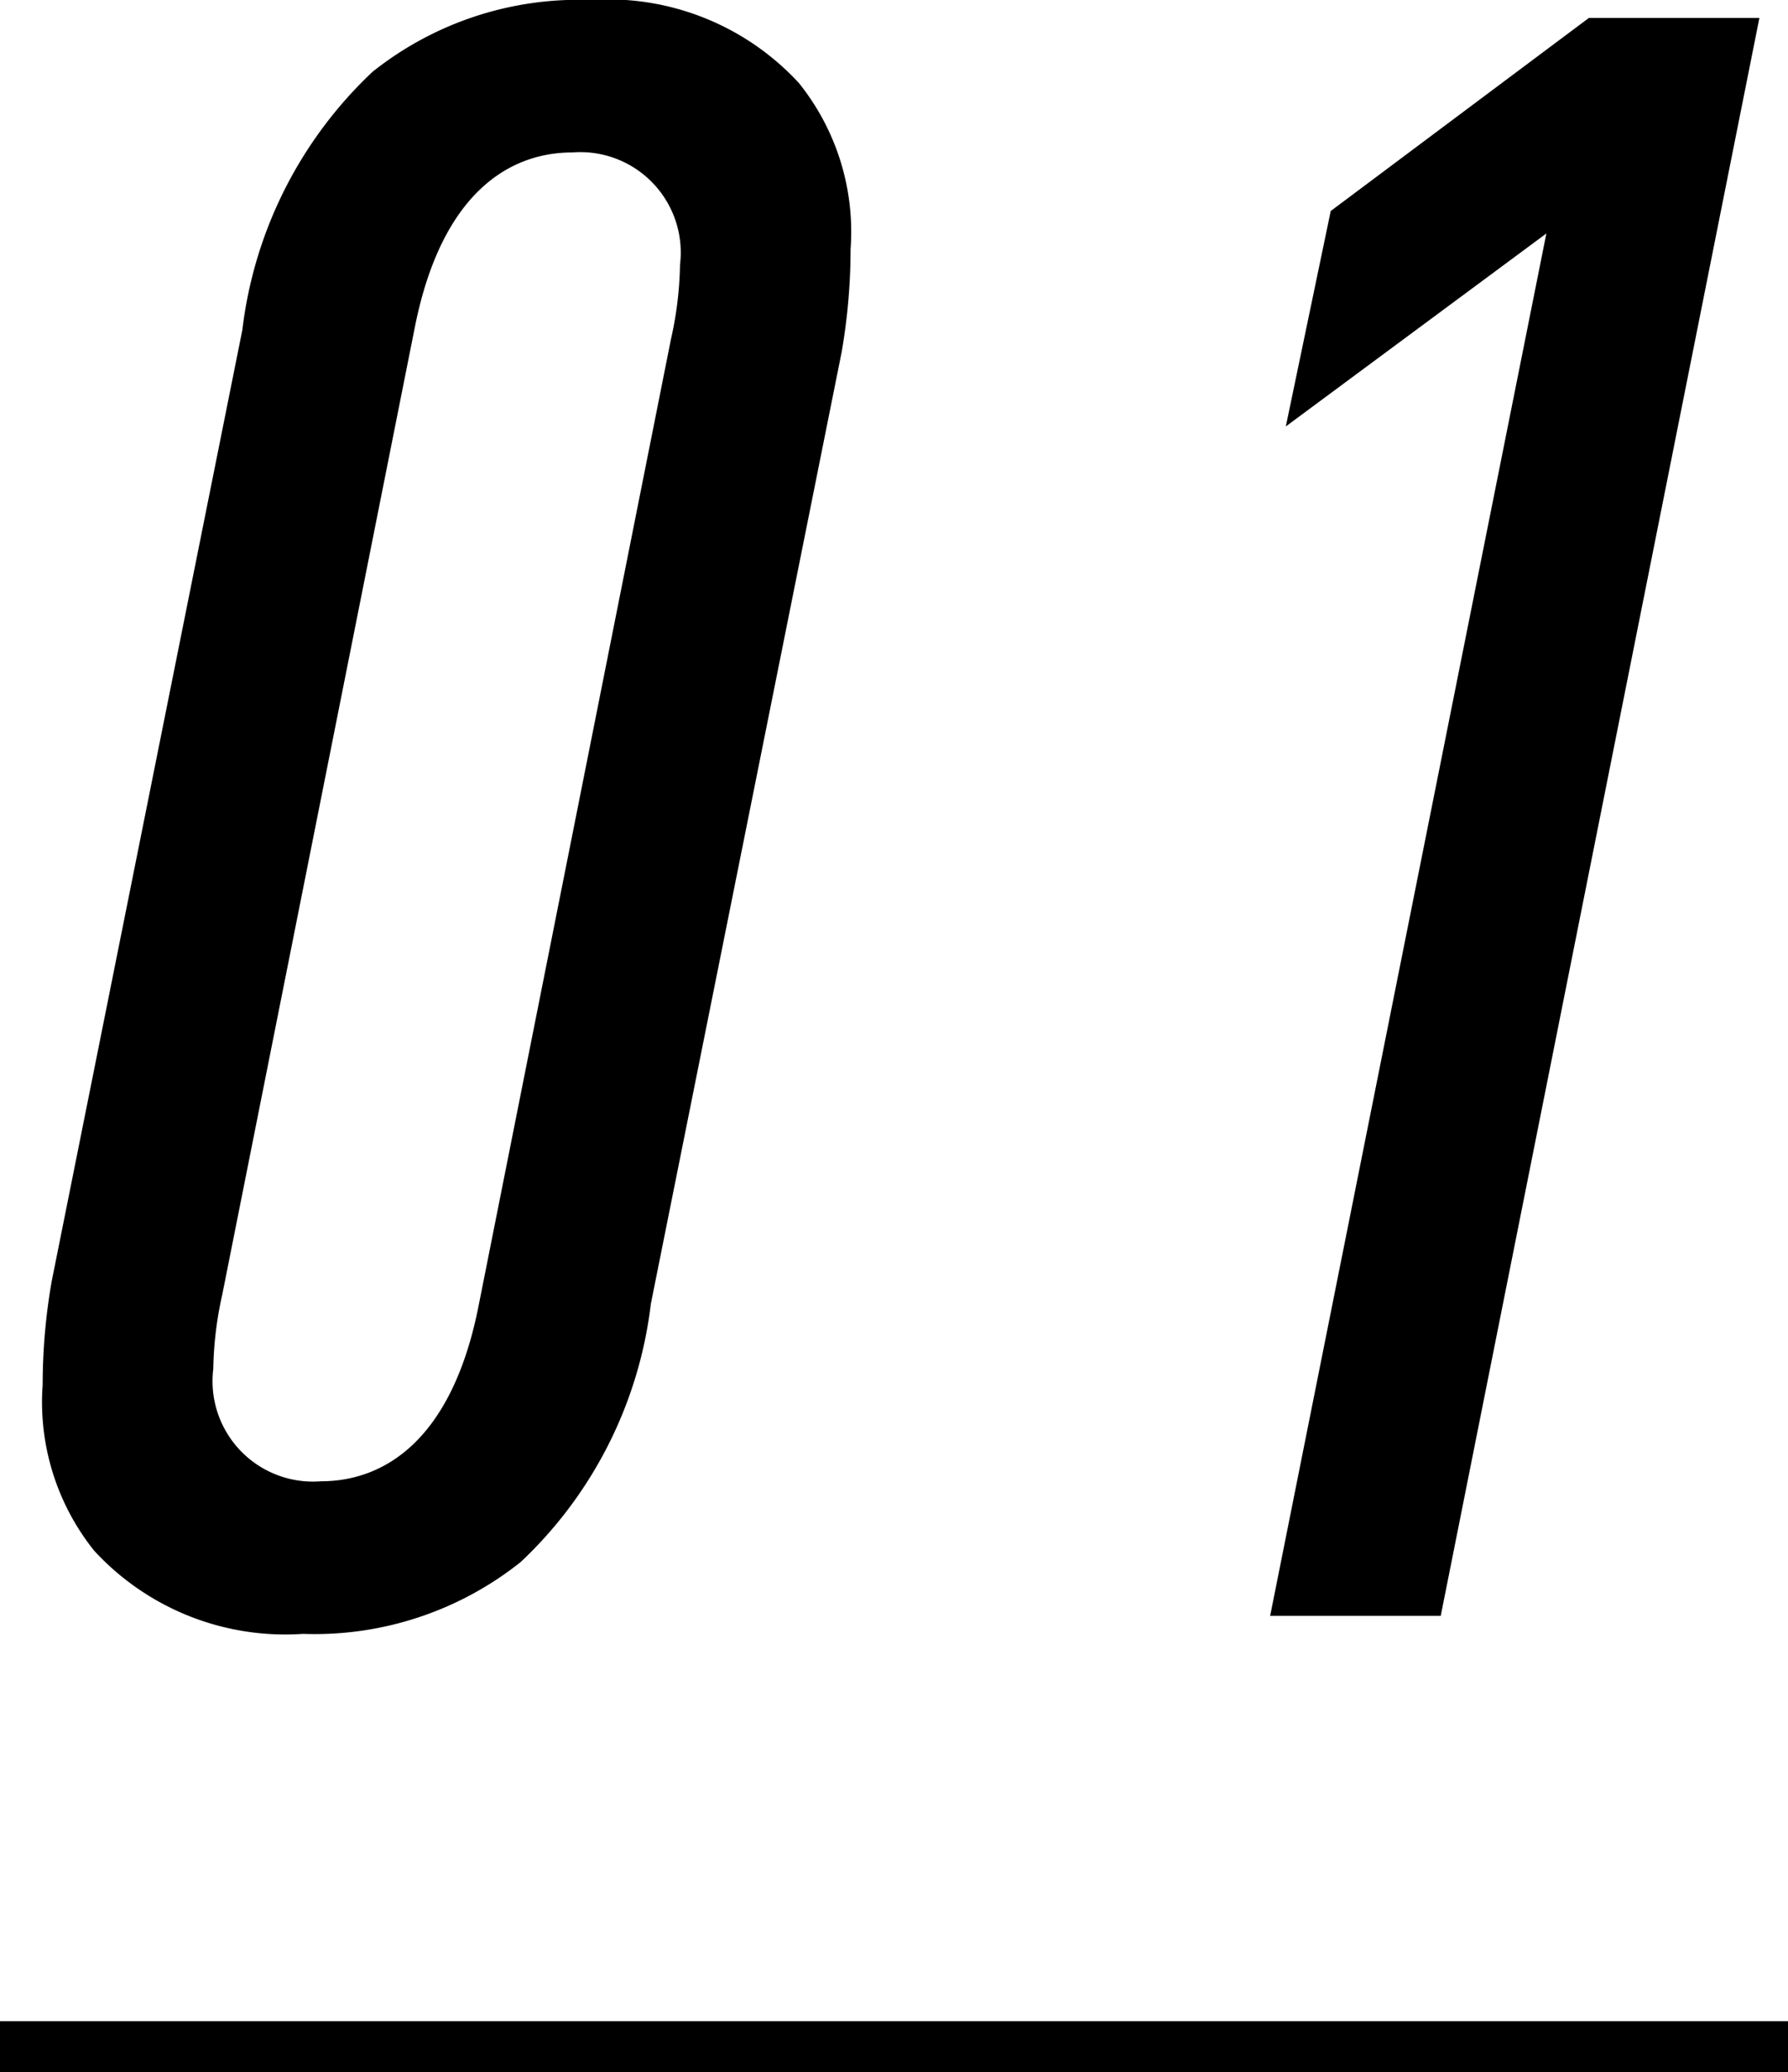
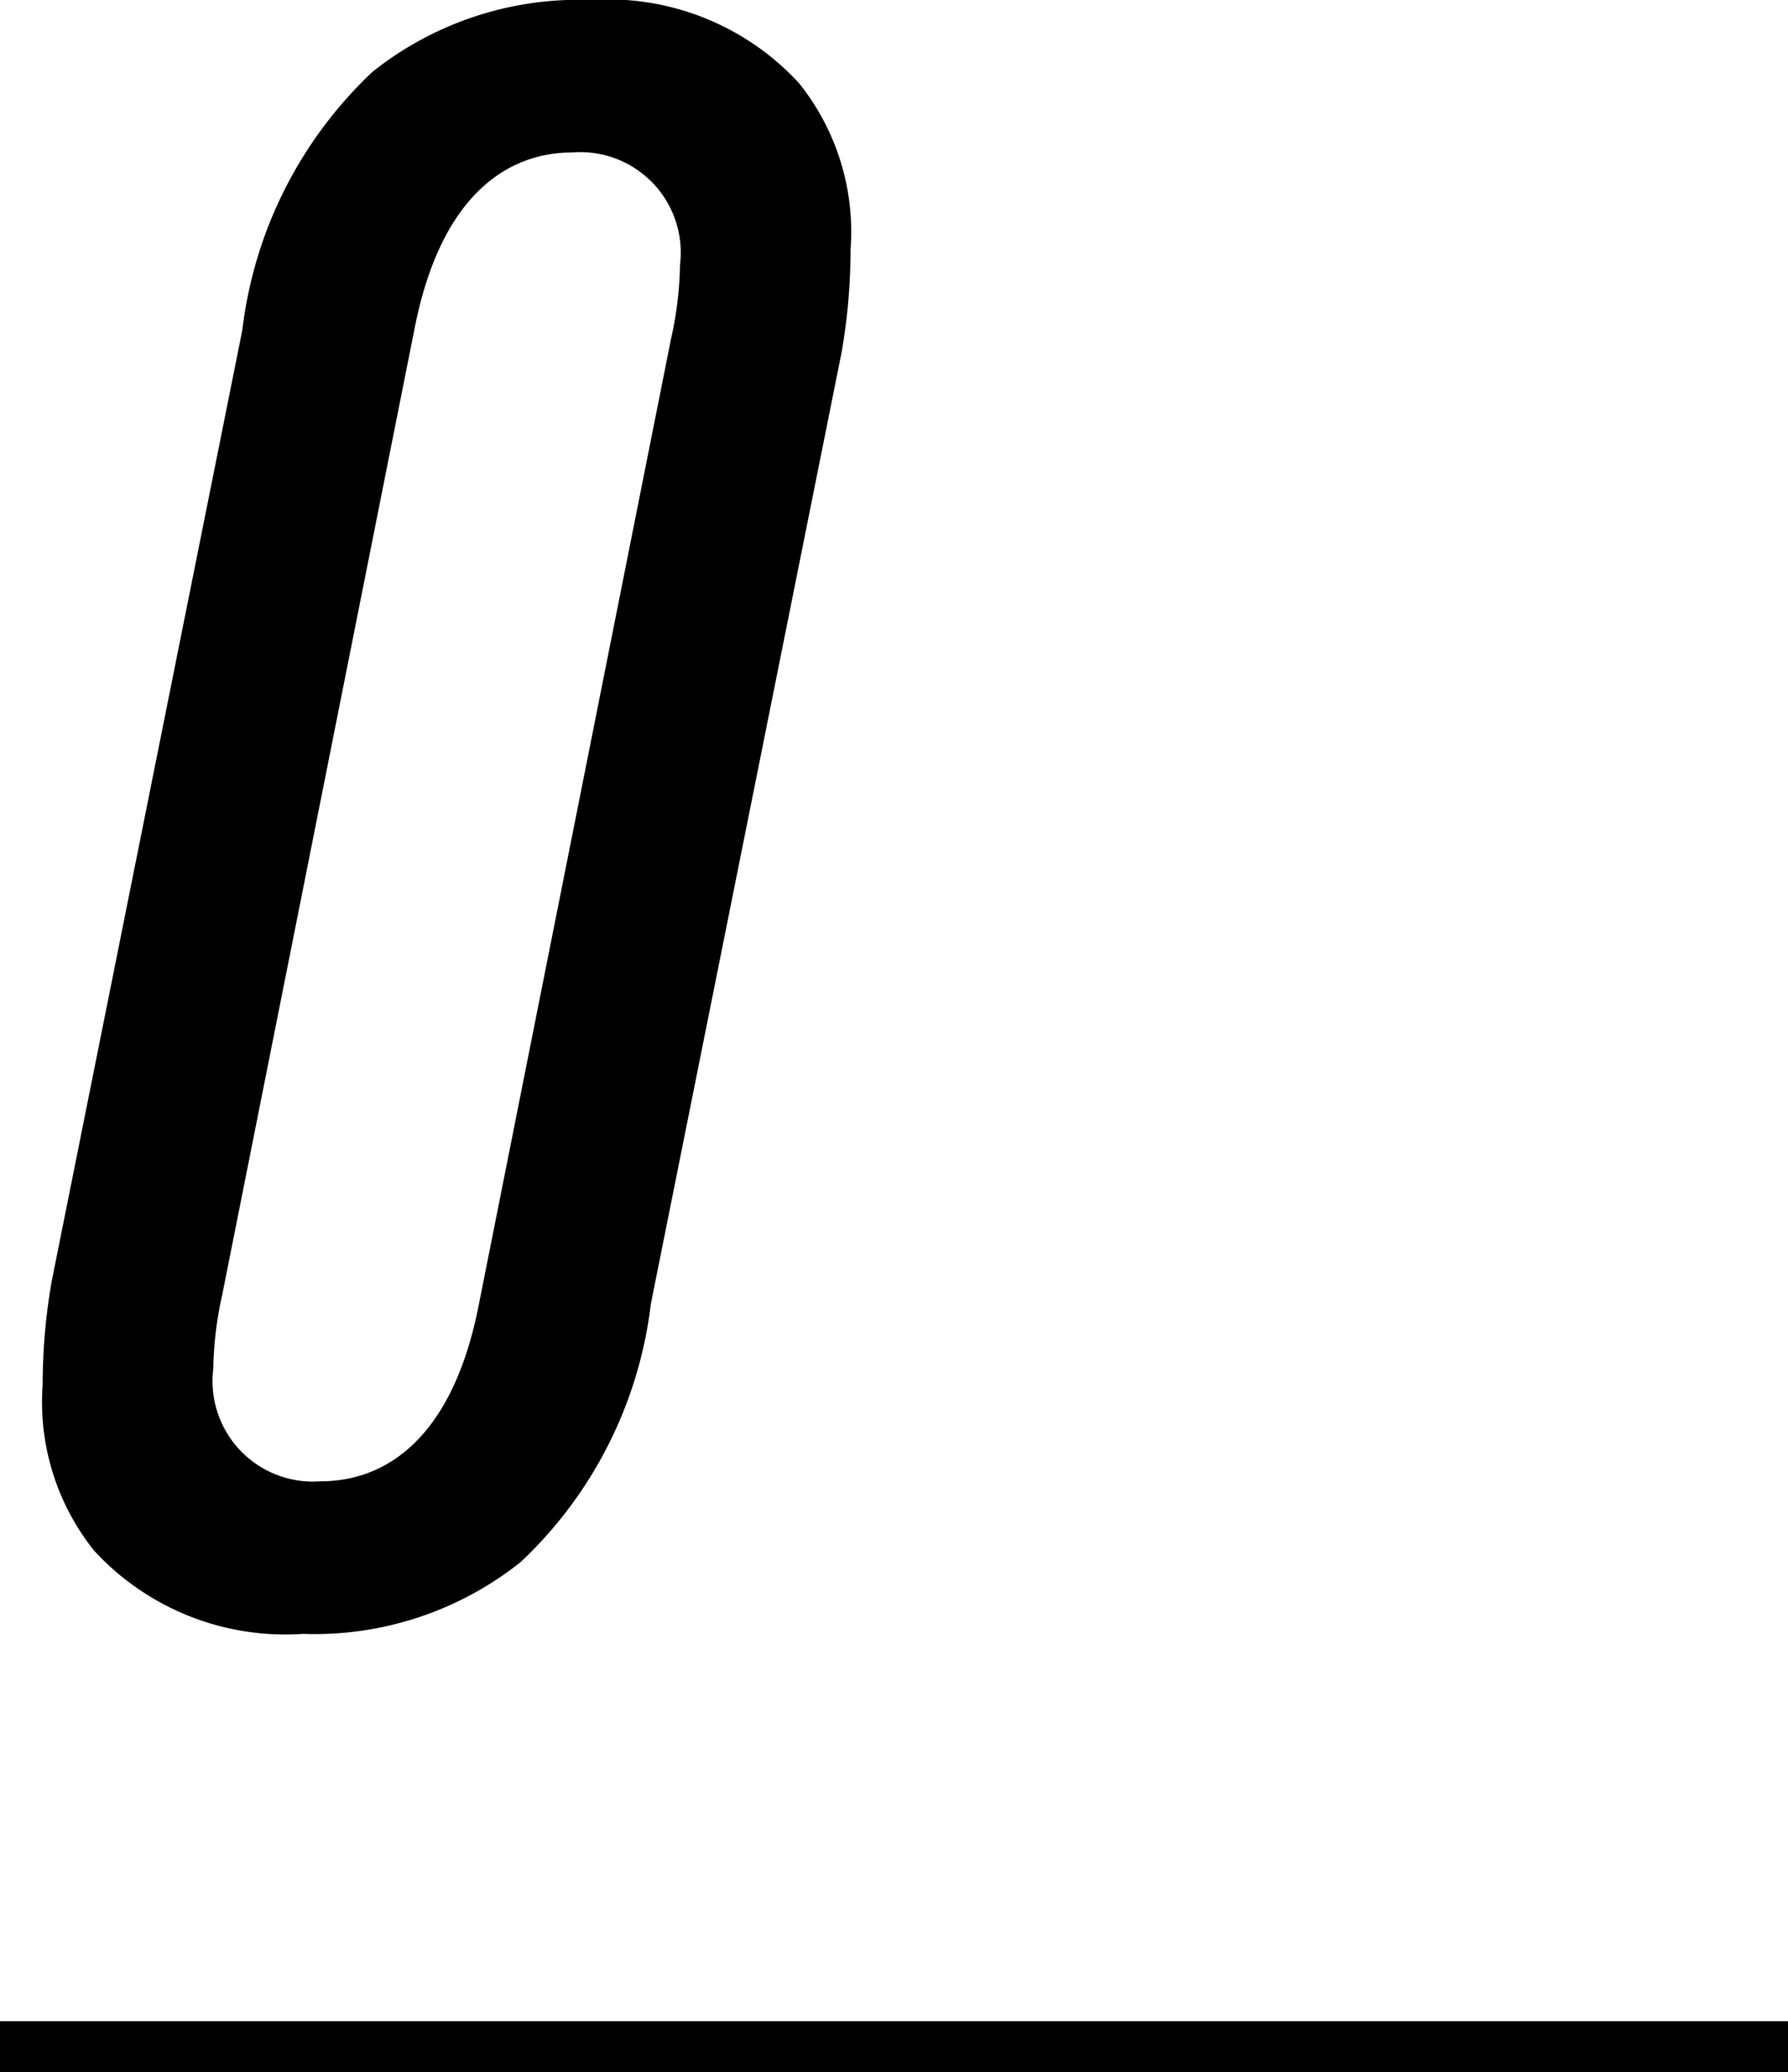
<svg xmlns="http://www.w3.org/2000/svg" id="レイヤー_1" data-name="レイヤー 1" viewBox="0 0 35 40.563">
  <defs>
    <style>
      .cls-1 {
        fill: none;
        stroke: #000;
        stroke-miterlimit: 10;
      }
    </style>
  </defs>
  <title>ai-006-15</title>
  <g>
    <path d="M427.744,268.363a8.283,8.283,0,0,1,2.548-5.052,6.473,6.473,0,0,1,4.262-1.406,5.08,5.08,0,0,1,4.085,1.626,4.651,4.651,0,0,1,1.011,3.251,11.783,11.783,0,0,1-.176,2.021l-3.734,18.626a8.273,8.273,0,0,1-2.548,5.052,6.47,6.47,0,0,1-4.261,1.406,5.084,5.084,0,0,1-4.086-1.626,4.655,4.655,0,0,1-1.01-3.25,11.786,11.786,0,0,1,.176-2.021Zm8.391.176a7.048,7.048,0,0,0,.176-1.45,1.966,1.966,0,0,0-2.108-2.2c-1.23,0-2.548.791-3.075,3.383l-3.778,18.978a7.1,7.1,0,0,0-.175,1.45,1.966,1.966,0,0,0,2.108,2.2c1.229,0,2.548-.791,3.075-3.383Z" transform="translate(-423 -261.905)" />
-     <path d="M453.27,266.475l-5.1,3.777.879-4.217,5.052-3.778h3.339l-6.238,31.278h-3.339Z" transform="translate(-423 -261.905)" />
  </g>
  <line class="cls-1" y1="40.063" x2="35" y2="40.063" />
</svg>